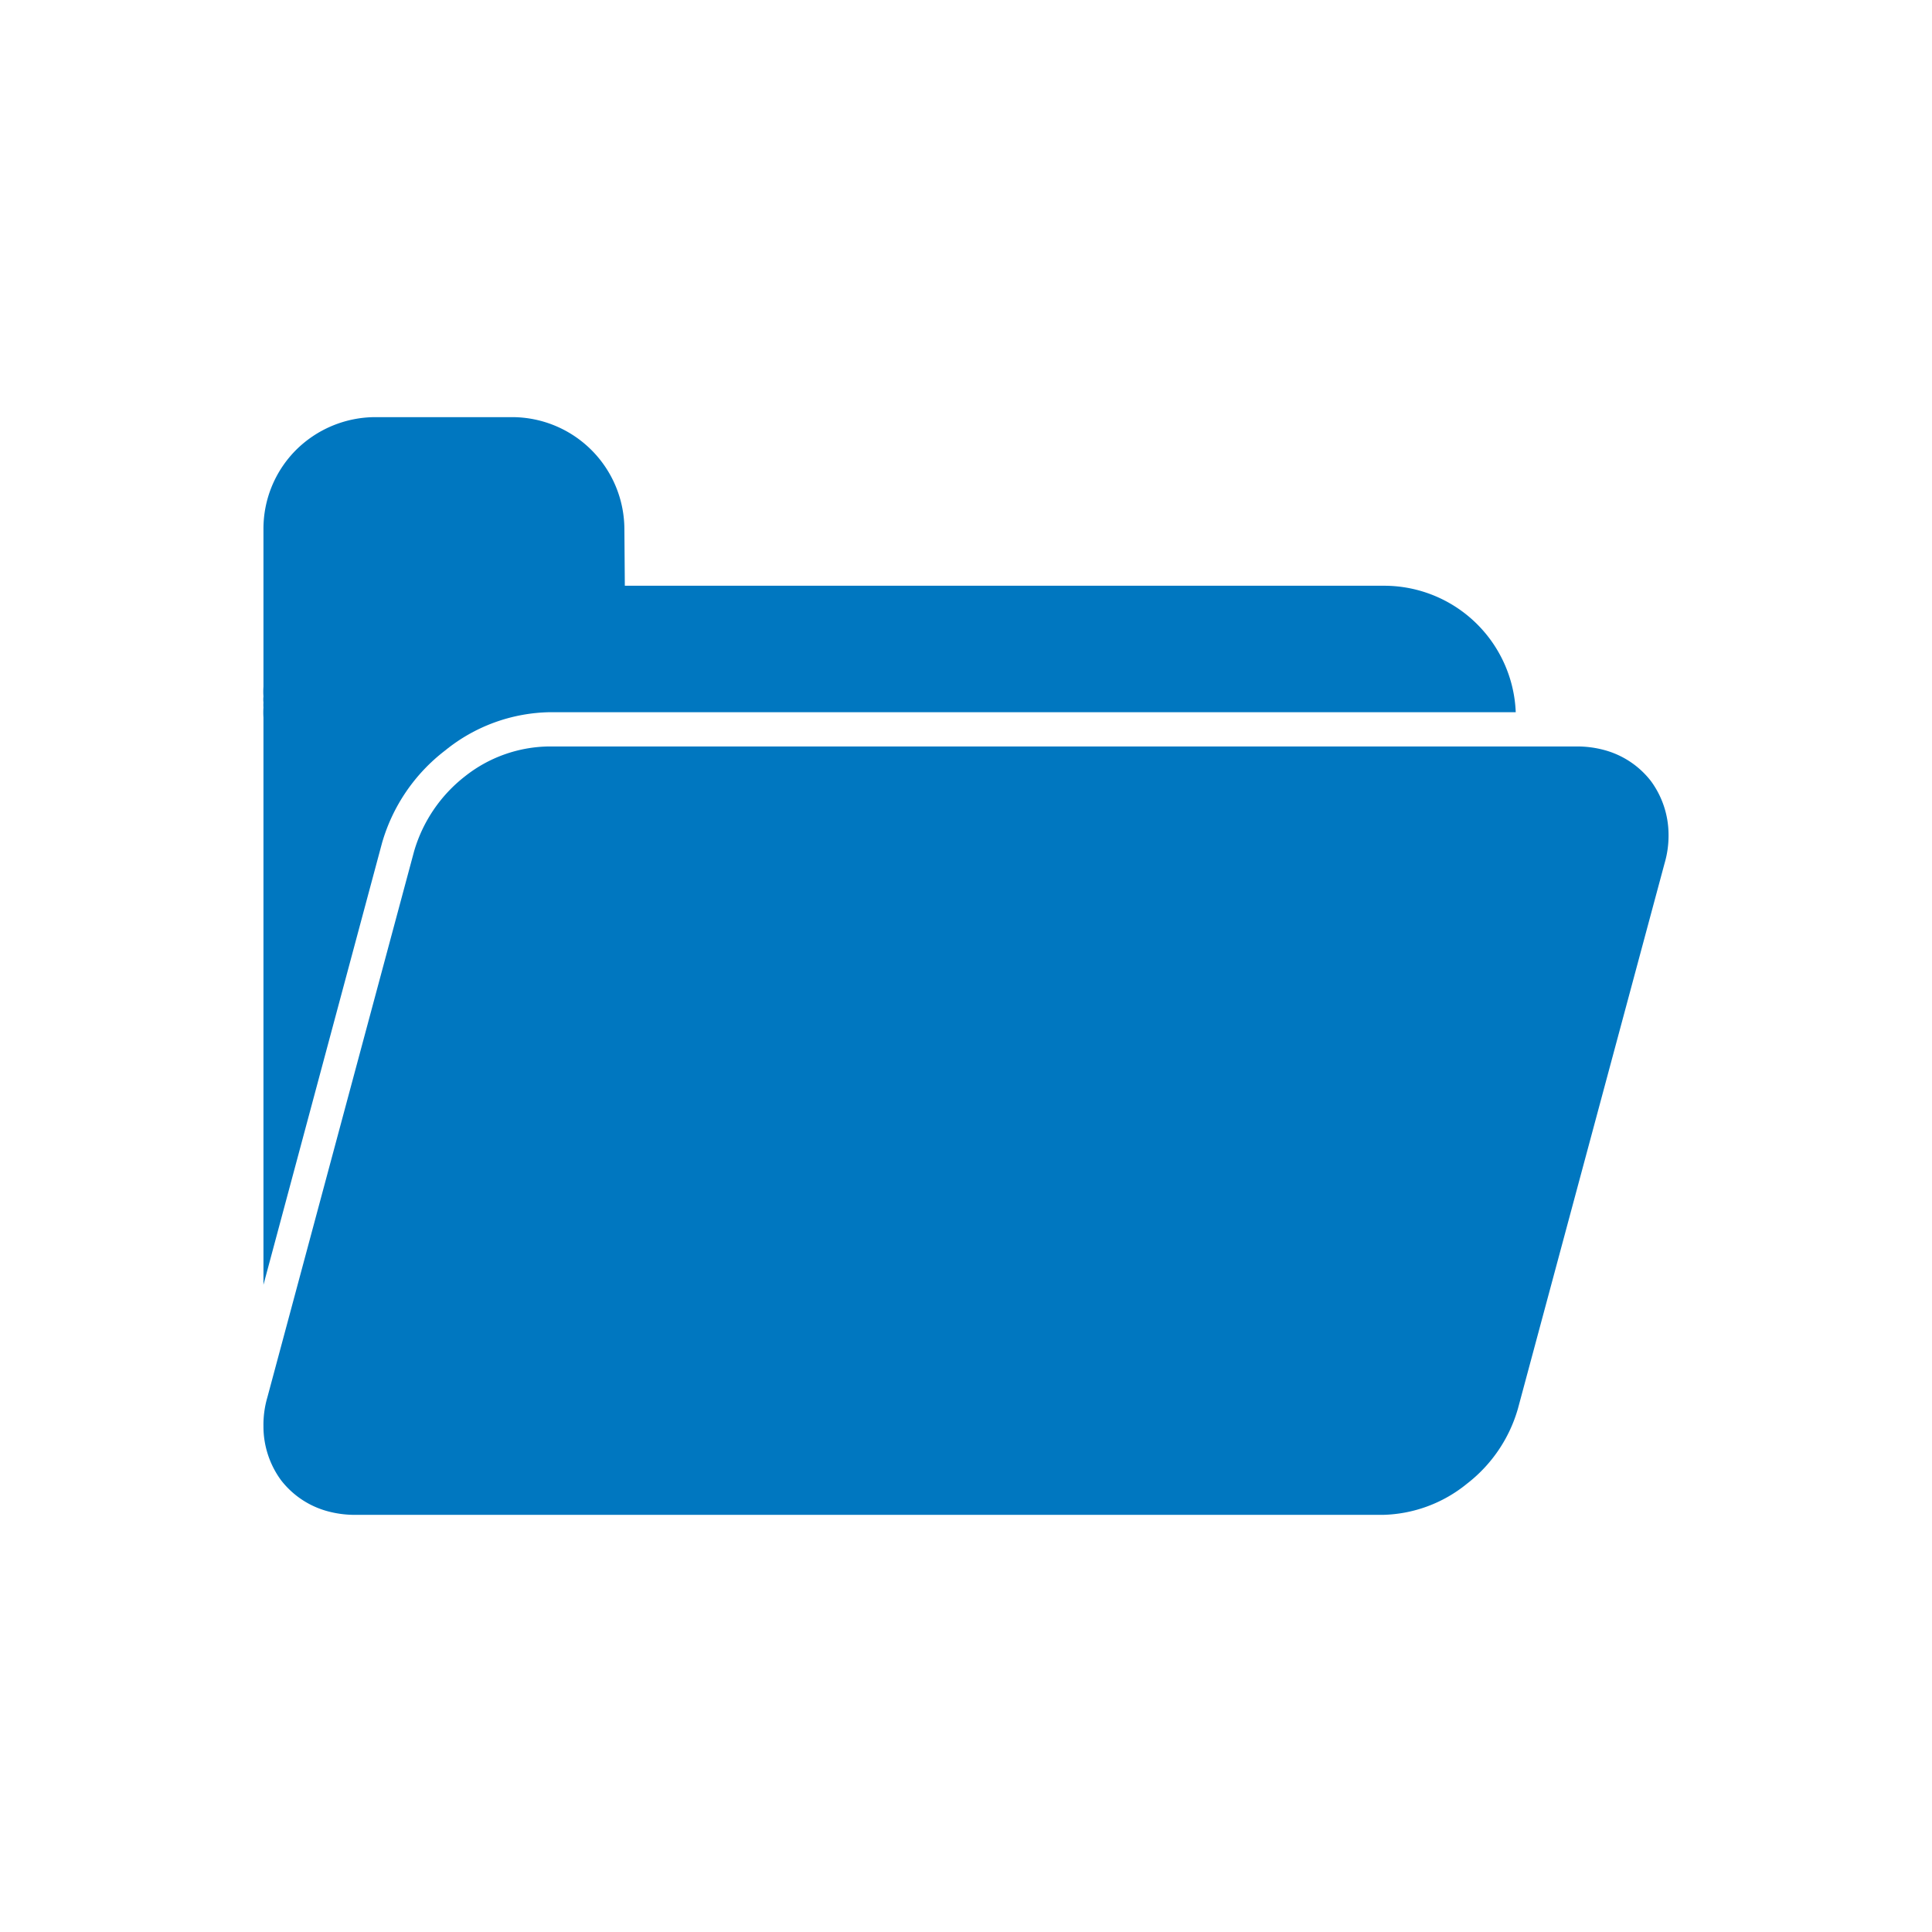
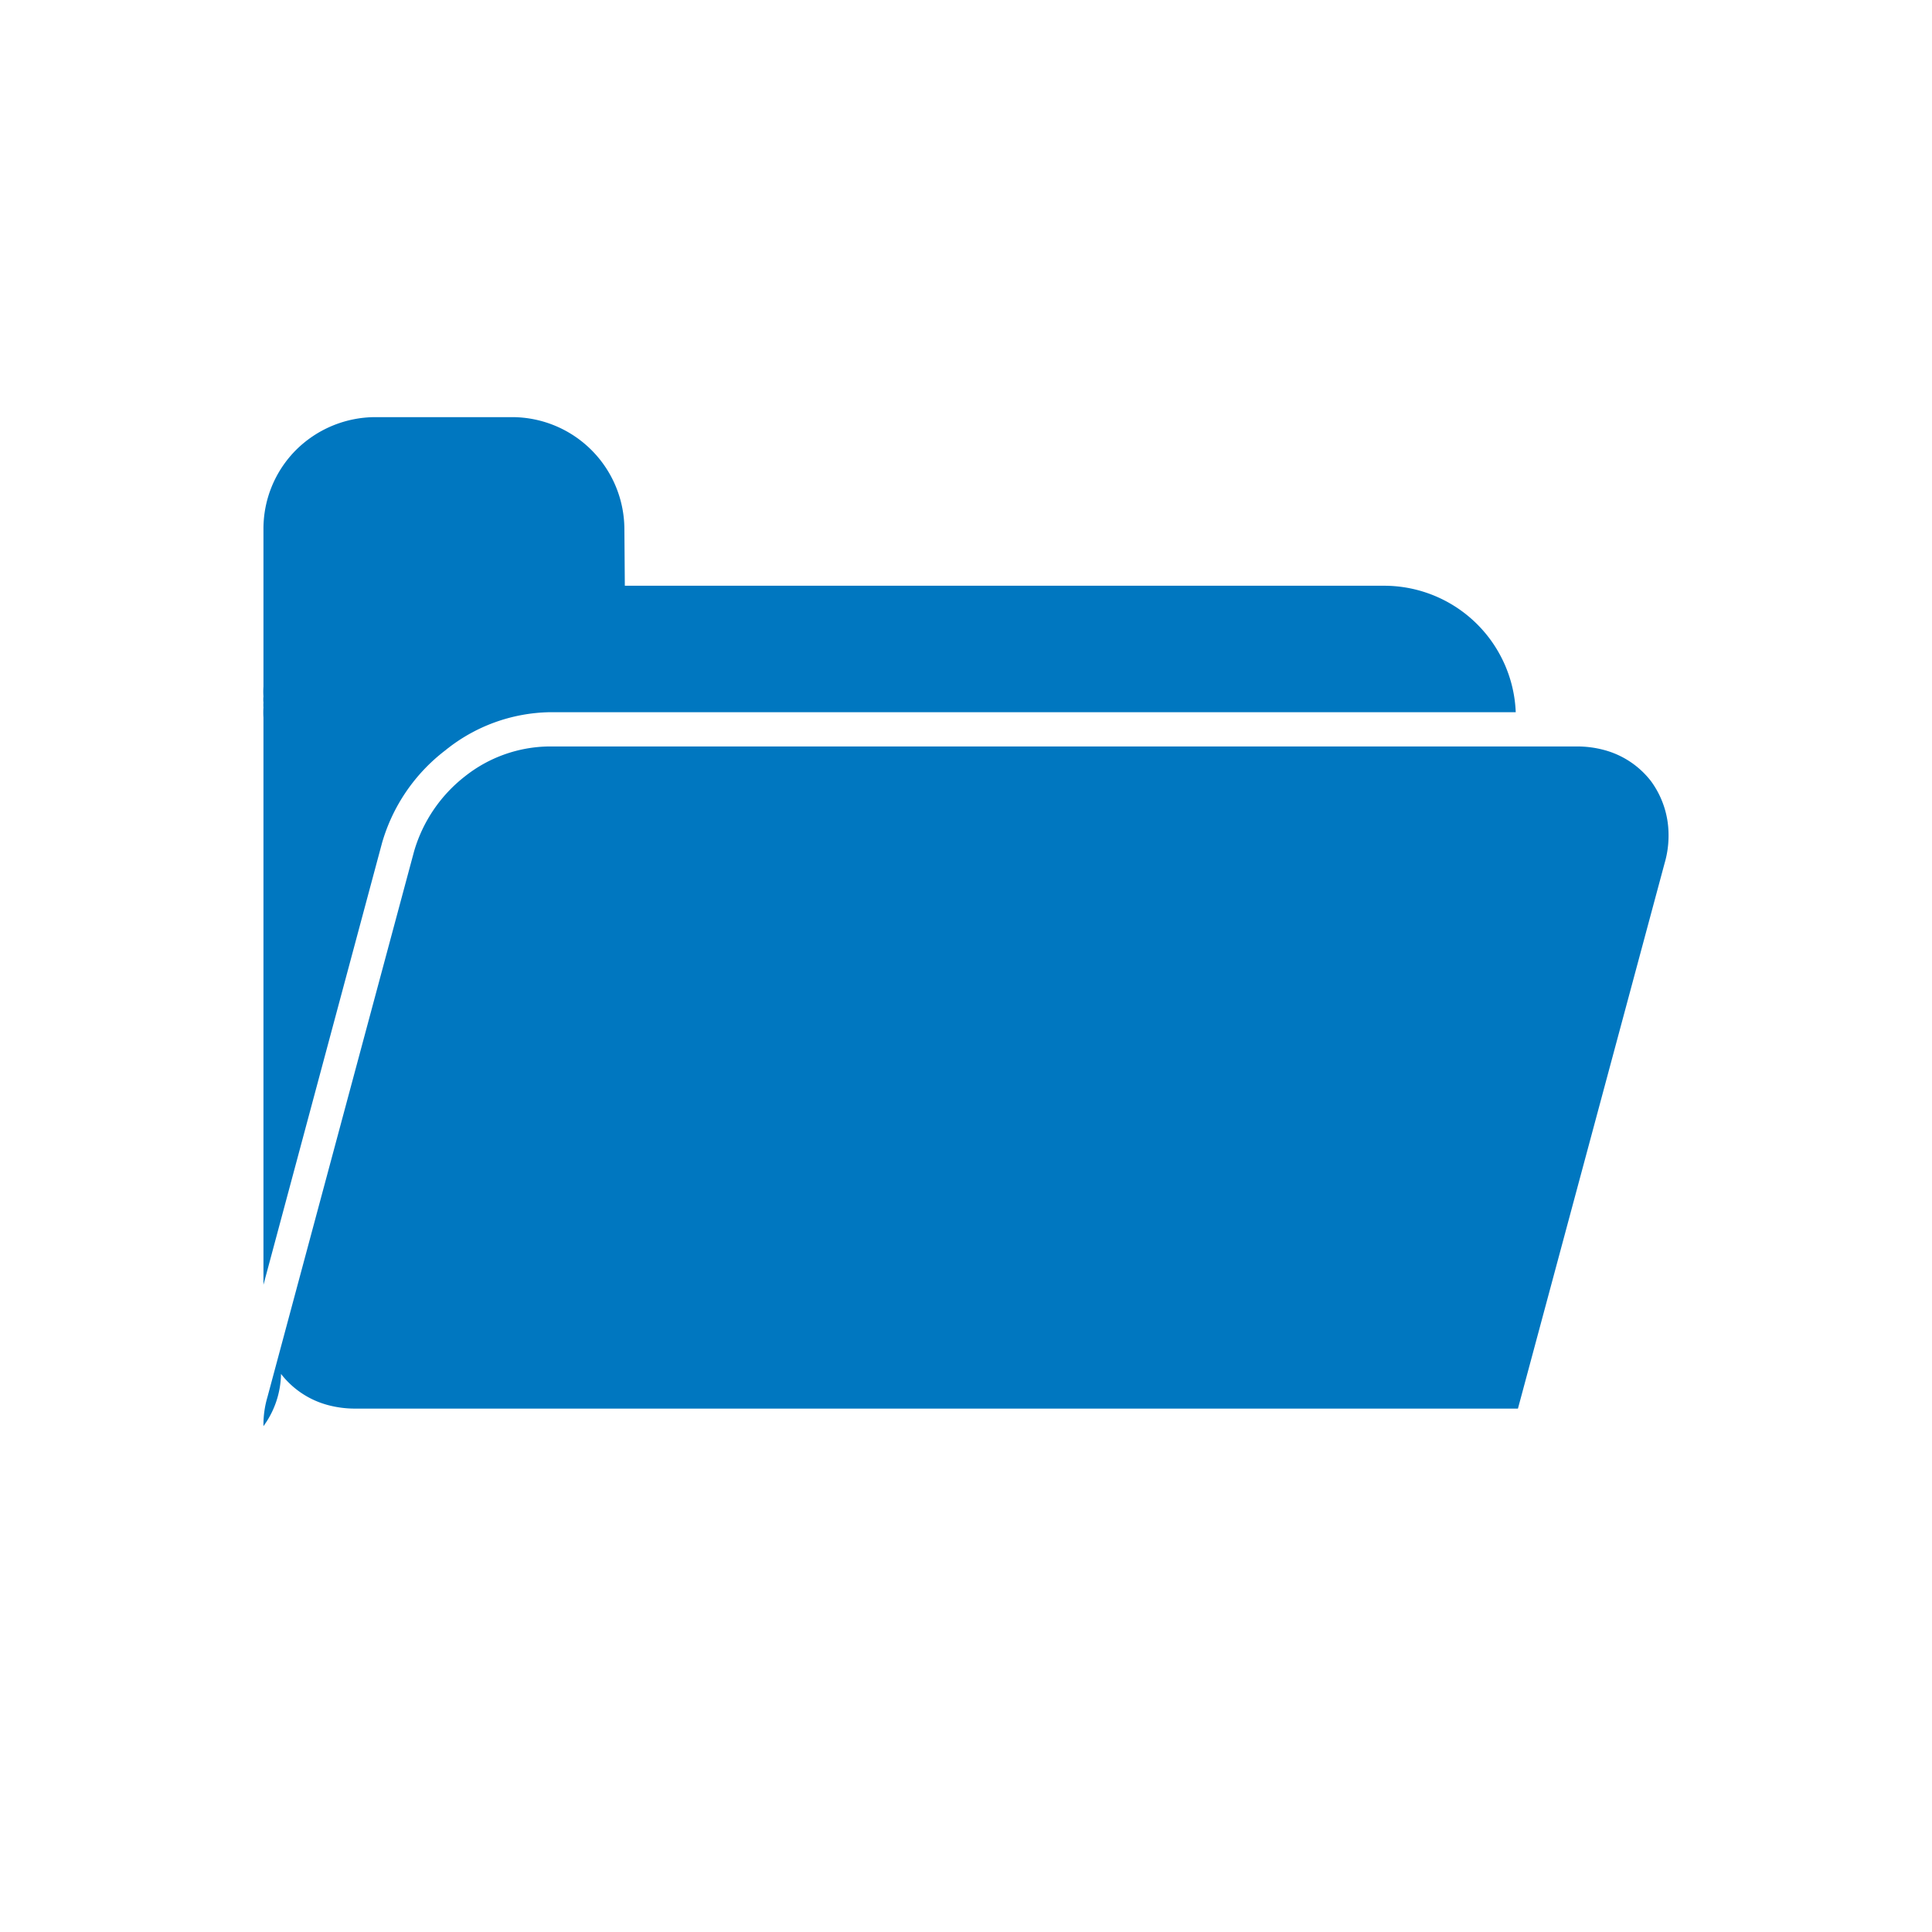
<svg xmlns="http://www.w3.org/2000/svg" viewBox="0 0 44 44">
  <g id="f90e43f9-702f-40ce-abf2-3769c8b322ea" data-name="Layer 2">
    <g id="bed44567-855d-4238-a9ec-3b054f58a333" data-name="frames">
-       <rect width="44" height="44" fill="none" />
-     </g>
+       </g>
    <g id="b58afba6-ffe1-4585-a920-3ec2ab2fbfdf" data-name="Icons">
-       <path d="M12.51,17H35.92a2.37,2.37,0,0,1,.61.08,2,2,0,0,1,1.07.71A2.07,2.07,0,0,1,38,19a2.23,2.23,0,0,1-.09.66L34.57,32.08a3.31,3.31,0,0,1-1.16,1.71,3.14,3.14,0,0,1-1.92.71H8.08a2.37,2.37,0,0,1-.61-.08,2,2,0,0,1-1.07-.71A2.07,2.07,0,0,1,6,32.48a2.23,2.23,0,0,1,.09-.66L9.43,19.39a3.35,3.35,0,0,1,1.16-1.71A3.14,3.14,0,0,1,12.51,17Z" fill="#0077c0" />
+       <path d="M12.51,17H35.92a2.37,2.37,0,0,1,.61.08,2,2,0,0,1,1.07.71A2.07,2.07,0,0,1,38,19a2.23,2.23,0,0,1-.09.66L34.57,32.08H8.08a2.37,2.37,0,0,1-.61-.08,2,2,0,0,1-1.07-.71A2.07,2.07,0,0,1,6,32.48a2.23,2.23,0,0,1,.09-.66L9.43,19.39a3.35,3.35,0,0,1,1.16-1.71A3.14,3.14,0,0,1,12.51,17Z" fill="#0077c0" />
      <path d="M14.23,13.34H31.52a3,3,0,0,1,3,2.88h-22a3.88,3.88,0,0,0-2.38.87A4.07,4.07,0,0,0,8.7,19.2L6,29.26V16.34a1.85,1.85,0,0,1,0-.23A.76.76,0,0,1,6,16a.66.66,0,0,1,0-.14,1.55,1.55,0,0,1,0-.22V12.05a2.54,2.54,0,0,1,.74-1.8,2.57,2.57,0,0,1,1.8-.75h3.13a2.56,2.56,0,0,1,2.55,2.55Z" fill="#0077c0" />
    </g>
  </g>
</svg>